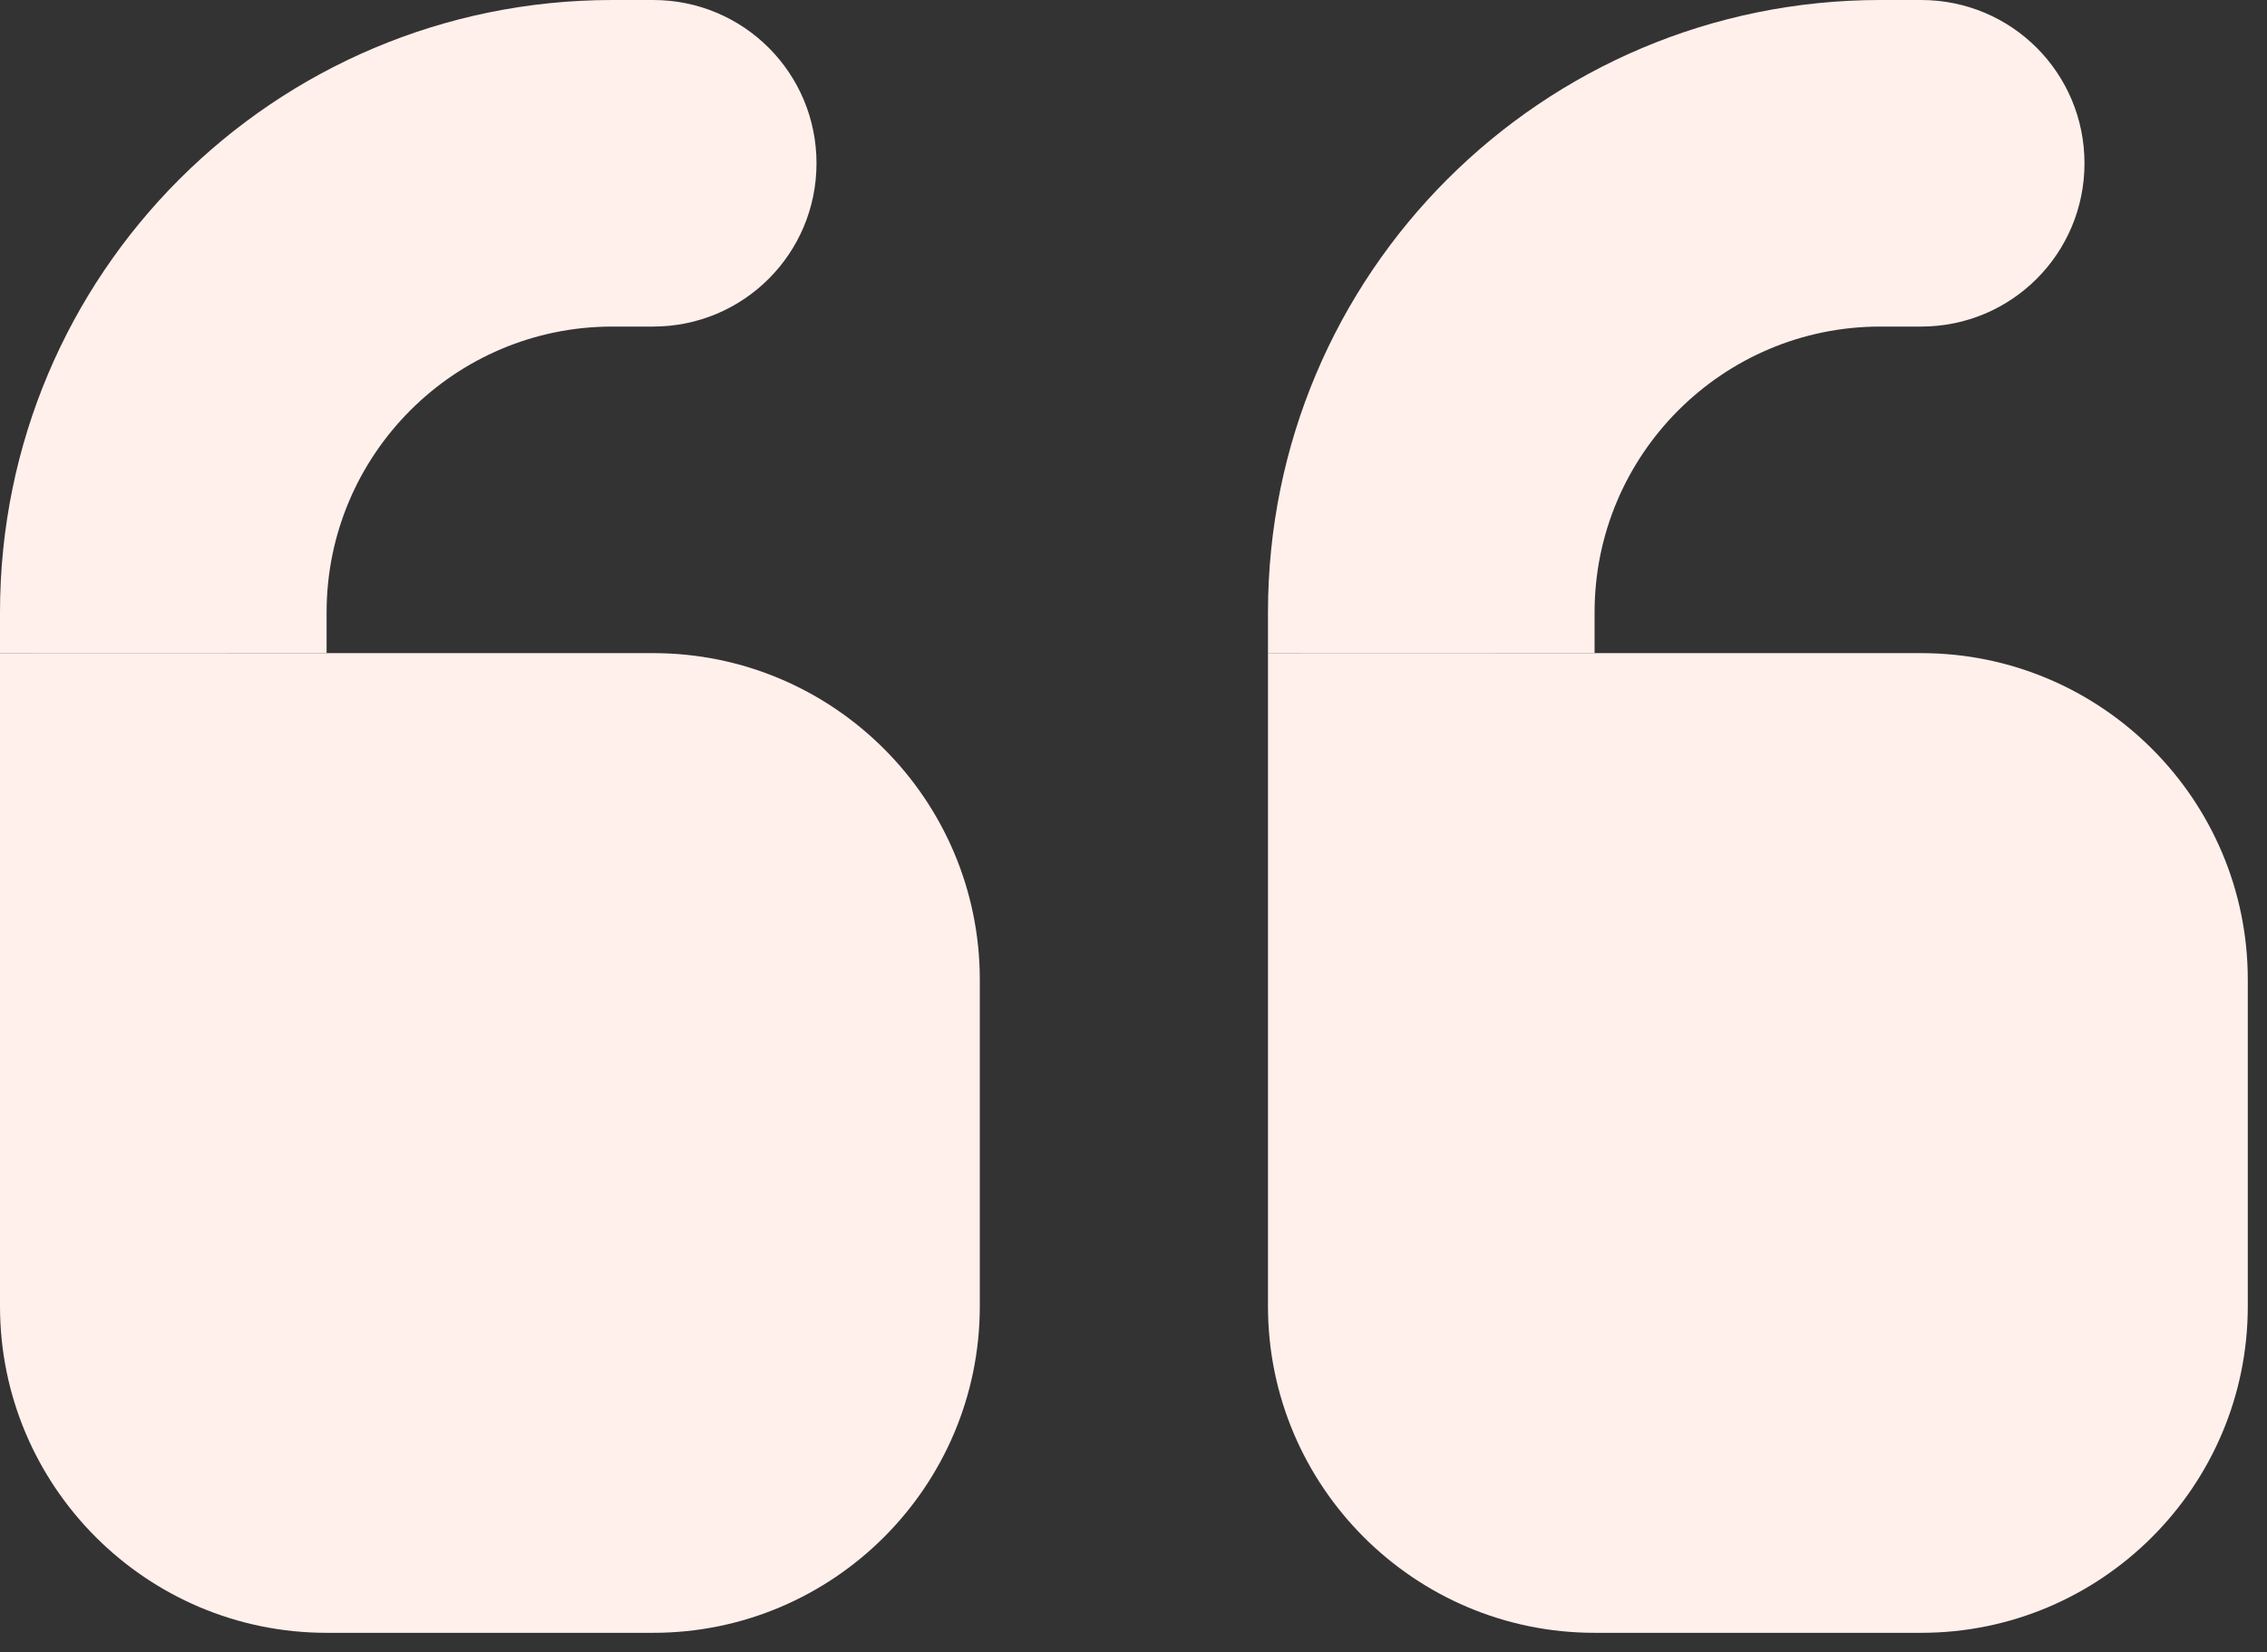
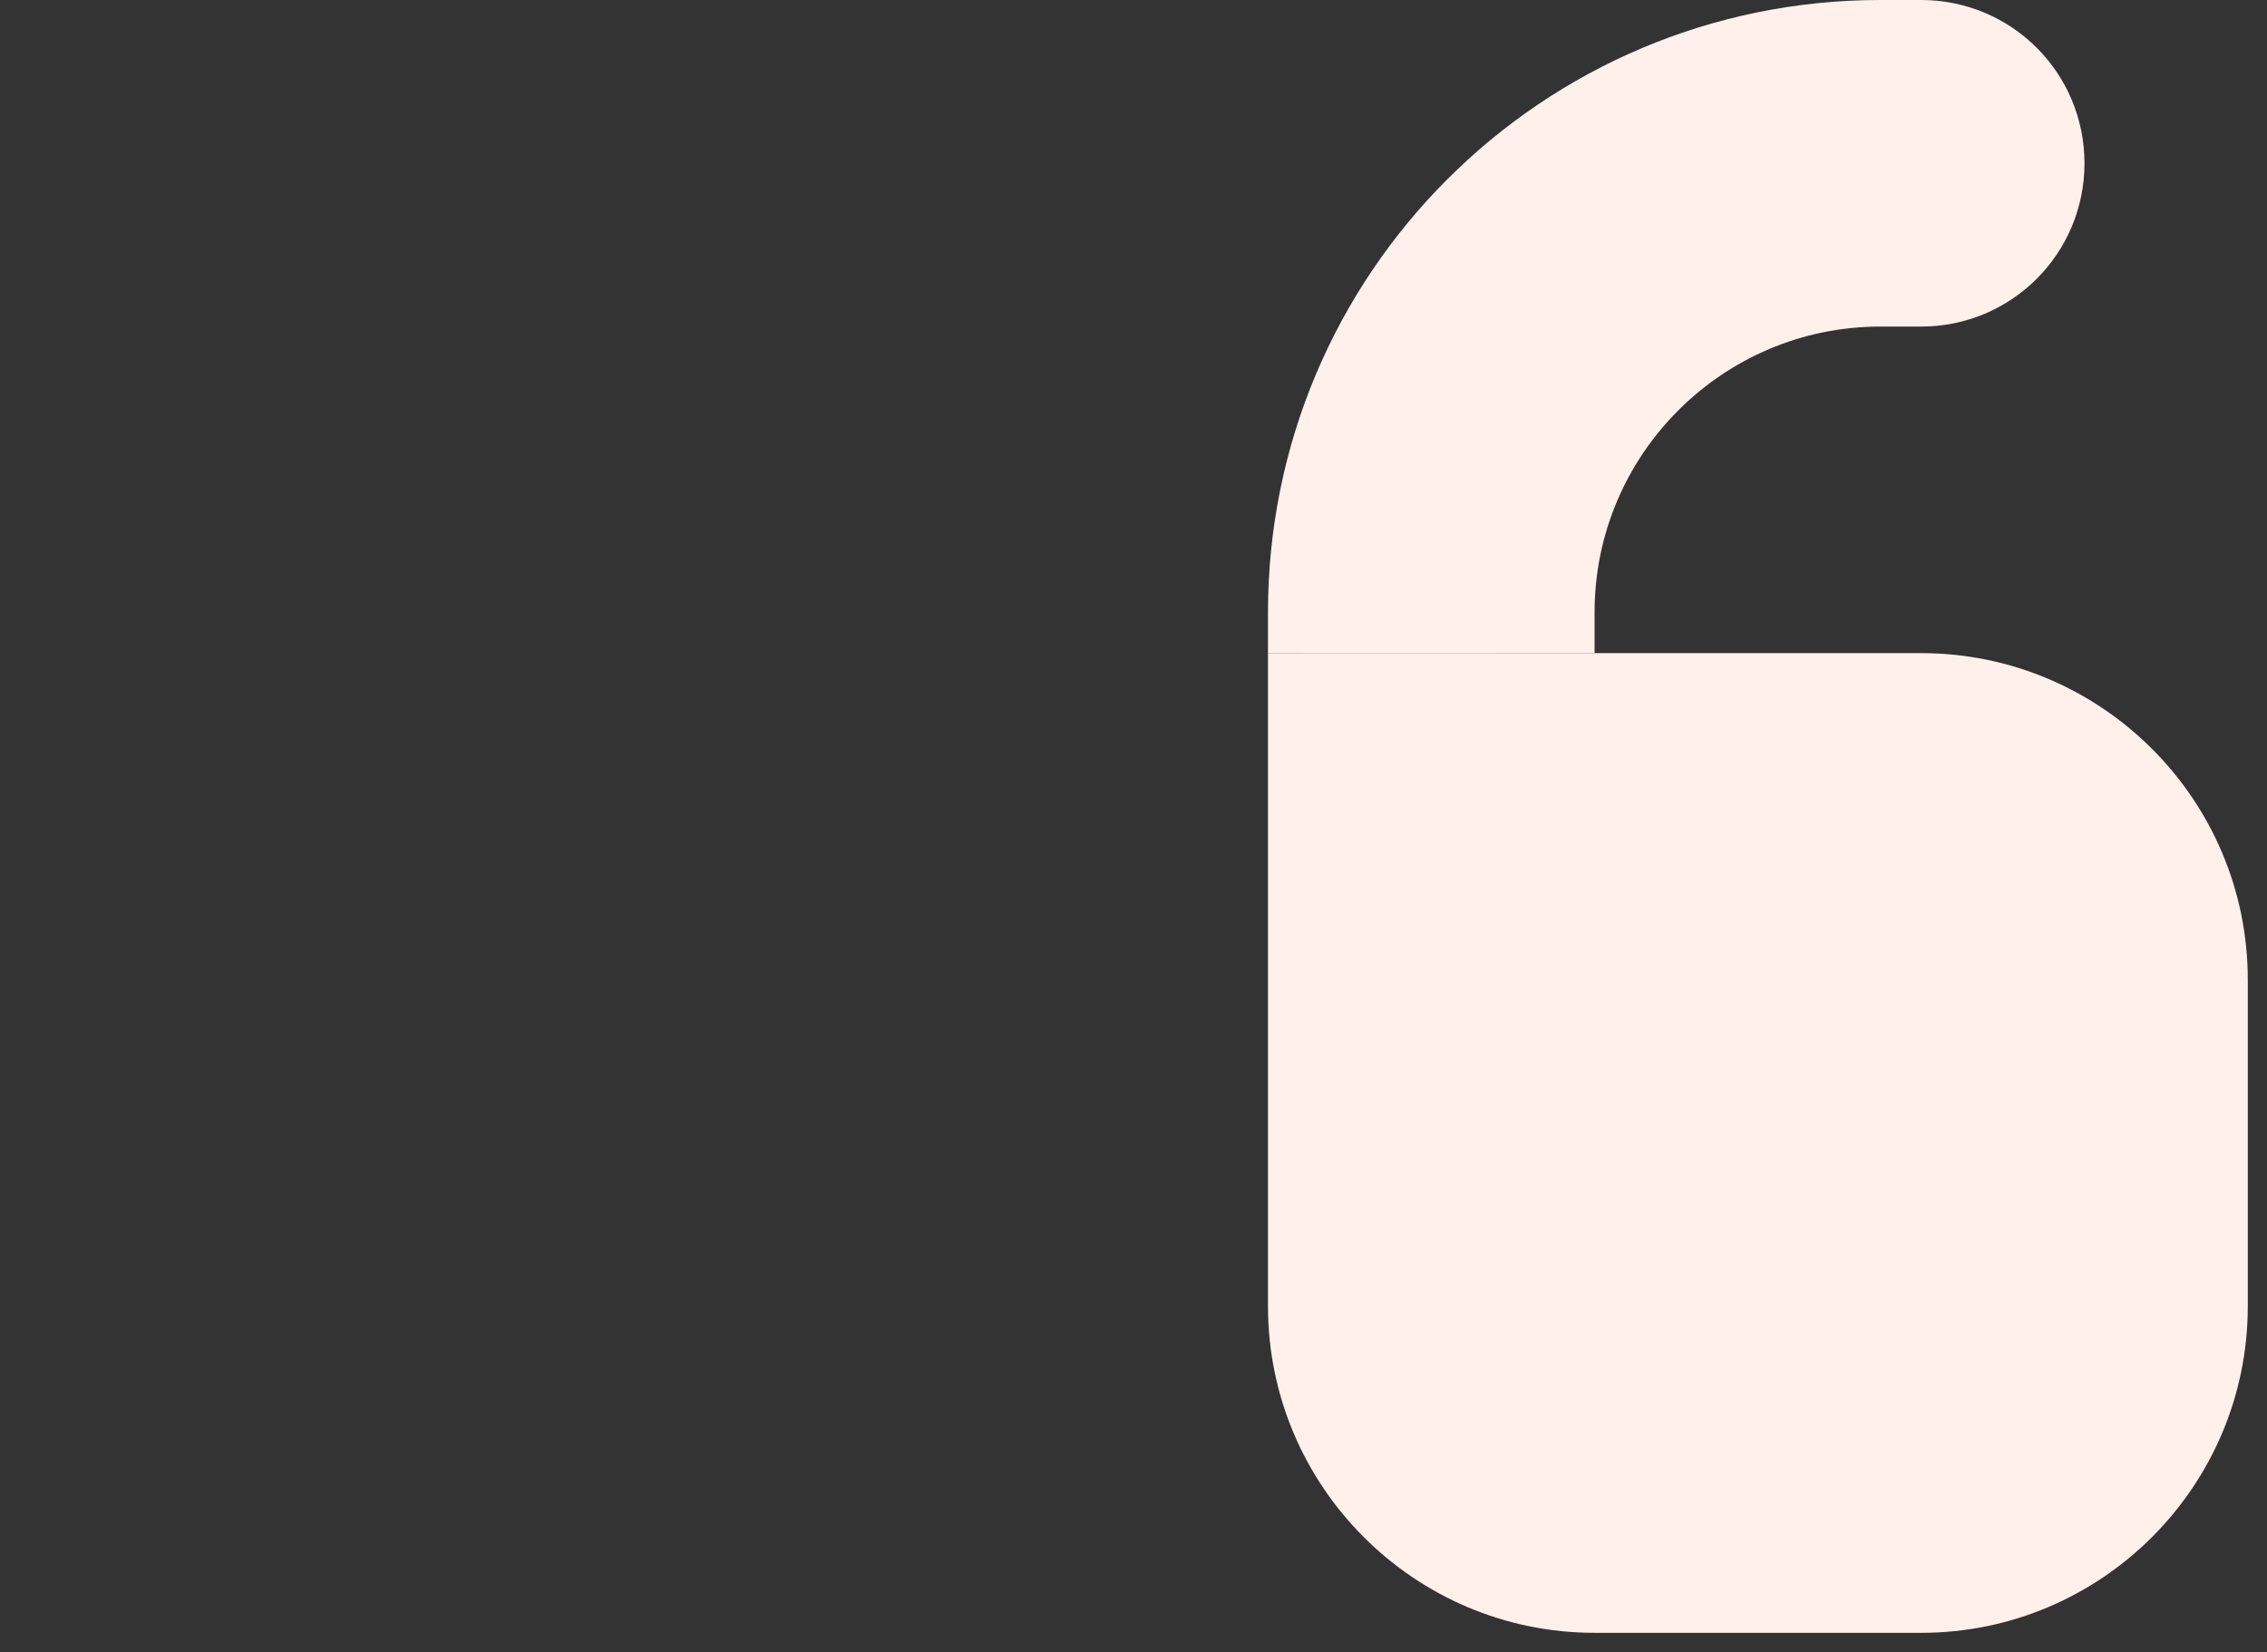
<svg xmlns="http://www.w3.org/2000/svg" width="59px" height="43px" viewBox="0 0 59 43" version="1.1">
  <rect x="0" y="0" width="59" height="43" fill="#333333" stroke="none" />
  <title>quote-left</title>
  <g id="Modules" stroke="none" stroke-width="1" fill="none" fill-rule="evenodd">
    <g id="Quotes" transform="translate(-975, -618)" fill="#FFF0EC" fill-rule="nonzero">
      <g id="Header" transform="translate(2, 0)">
        <g id="quote-left" transform="translate(973, 618)">
          <path d="M48.938,0 L50,0 C52.351,0 54.25,1.899 54.25,4.25 C54.25,6.601 52.351,8.5 50,8.5 L48.938,8.5 C44.834,8.5 41.5,11.834 41.5,15.938 L41.5,17 L33,17 L33,15.938 C33,7.132 40.132,0 48.938,0 Z" id="Path-Copy-8" />
-           <path d="M15.938,0 L17,0 C19.351,0 21.25,1.899 21.25,4.25 C21.25,6.601 19.351,8.5 17,8.5 L15.938,8.5 C11.834,8.5 8.5,11.834 8.5,15.938 L8.5,17 L7.89441401e-10,17 L7.89441401e-10,15.938 C7.89441401e-10,7.132 7.132,0 15.938,0 Z" id="Path-Copy-9" />
-           <path d="M41.5,17 L50,17 C54.688,17 58.5,20.812 58.5,25.5 L58.5,34 C58.5,38.688 54.688,42.5 50,42.5 L41.5,42.5 C36.812,42.5 33,38.688 33,34 L33,29.75 L33,25.5 C33,21.611 33,18.778 33,17 C33,16.997 35.833,16.997 41.5,17 Z" id="Path" />
-           <path d="M8.5,17 L17,17 C21.688,17 25.5,20.812 25.5,25.5 L25.5,34 C25.5,38.688 21.688,42.5 17,42.5 L8.5,42.5 C3.812,42.5 0,38.688 0,34 L0,29.75 L0,25.5 C0,21.611 0,18.778 0,17 C0,16.997 2.833,16.997 8.5,17 Z" id="Path-Copy-10" />
+           <path d="M41.5,17 L50,17 C54.688,17 58.5,20.812 58.5,25.5 L58.5,34 C58.5,38.688 54.688,42.5 50,42.5 L41.5,42.5 C36.812,42.5 33,38.688 33,34 L33,29.75 L33,25.5 C33,21.611 33,18.778 33,17 C33,16.997 35.833,16.997 41.5,17 " id="Path" />
        </g>
      </g>
    </g>
  </g>
</svg>